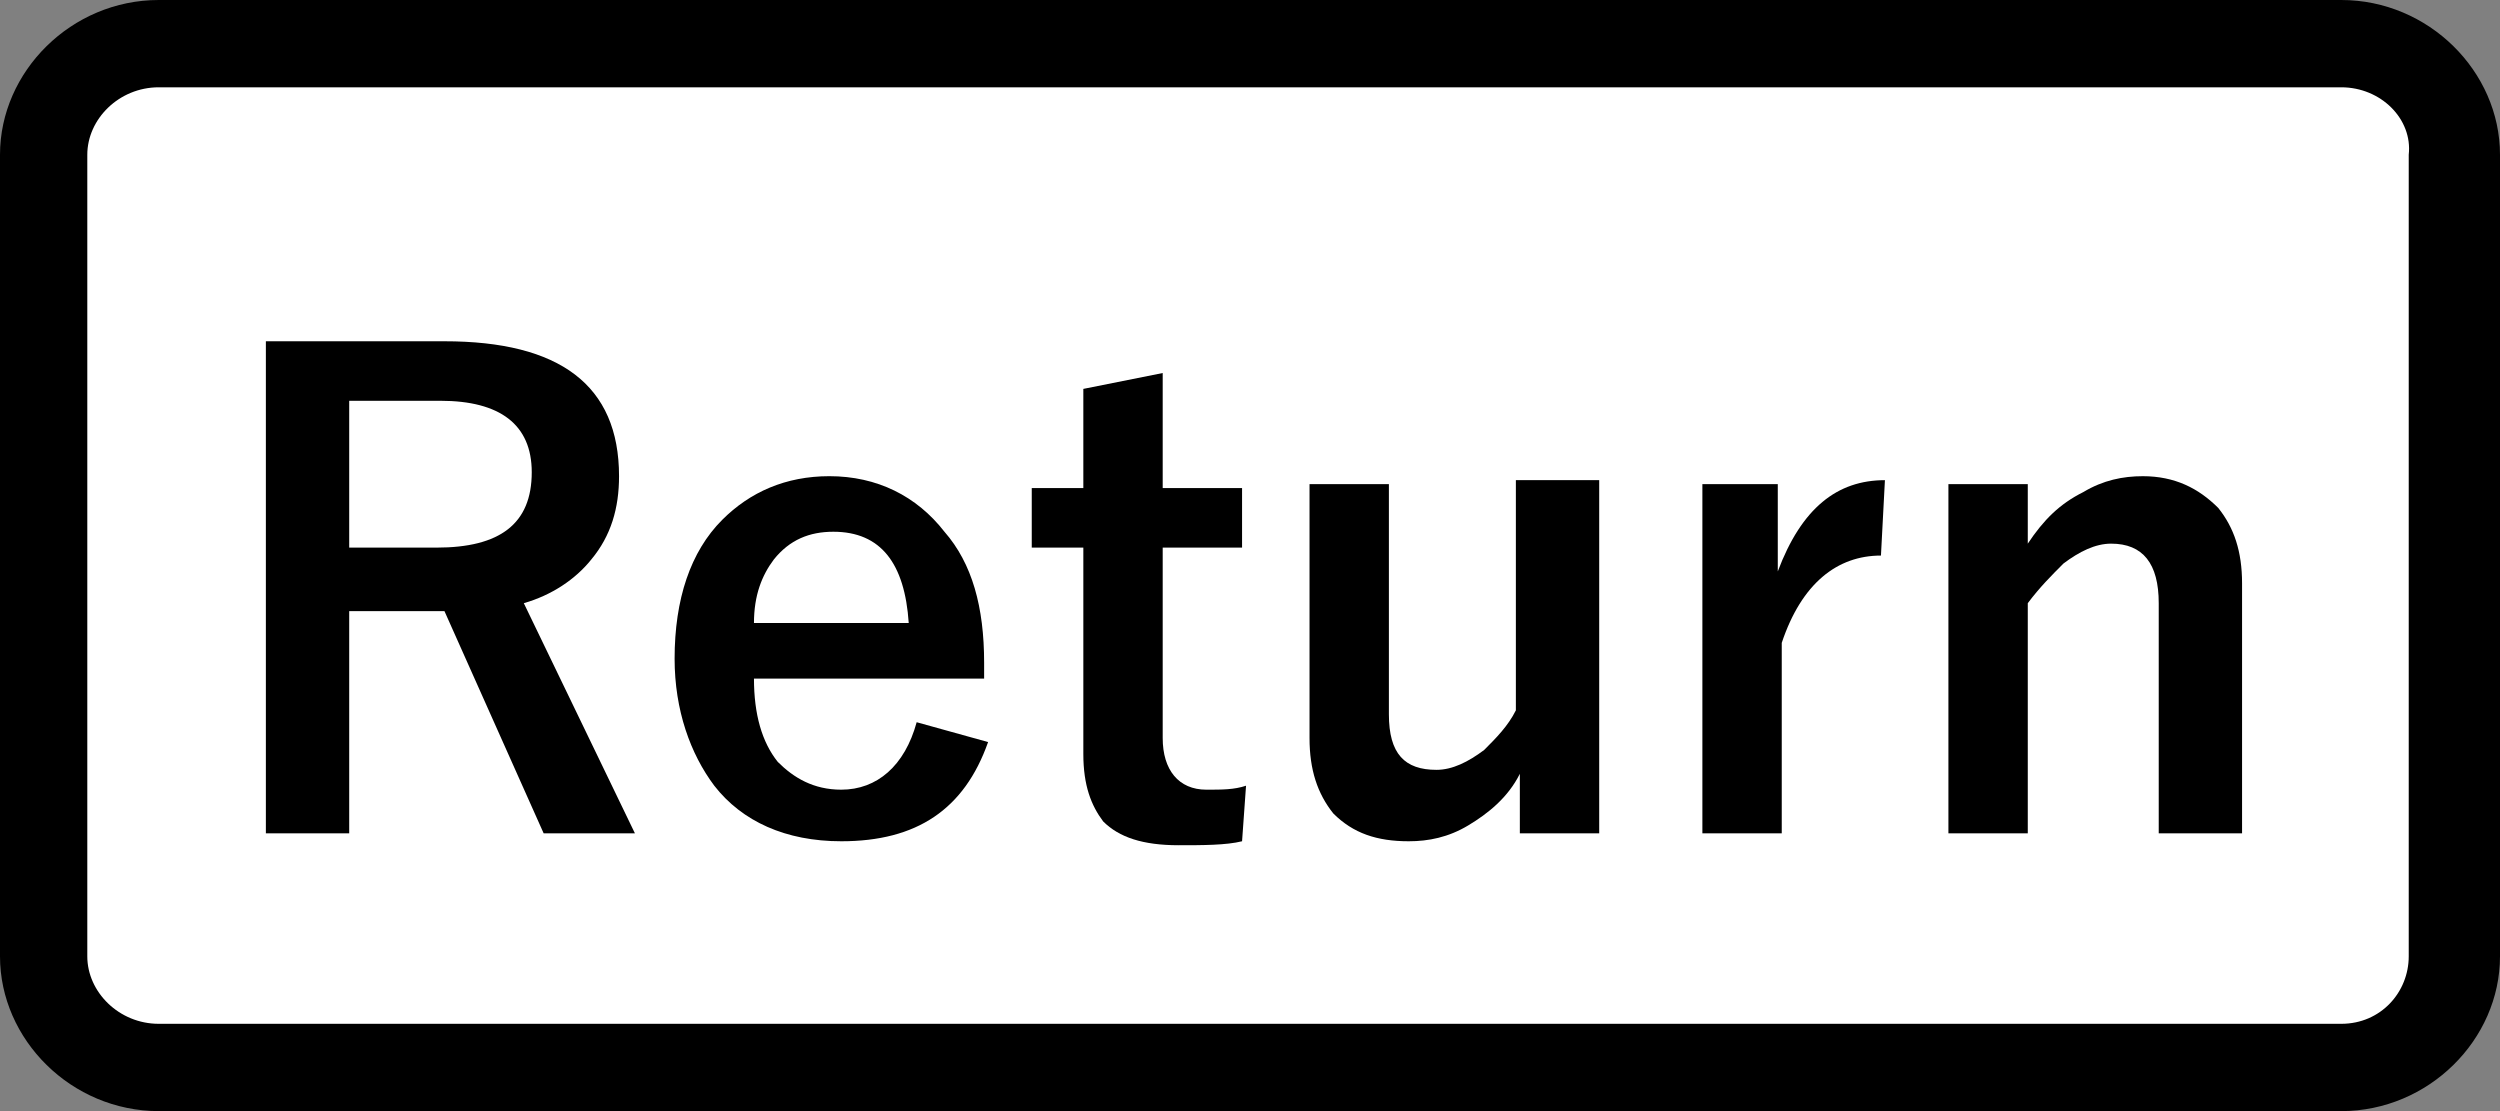
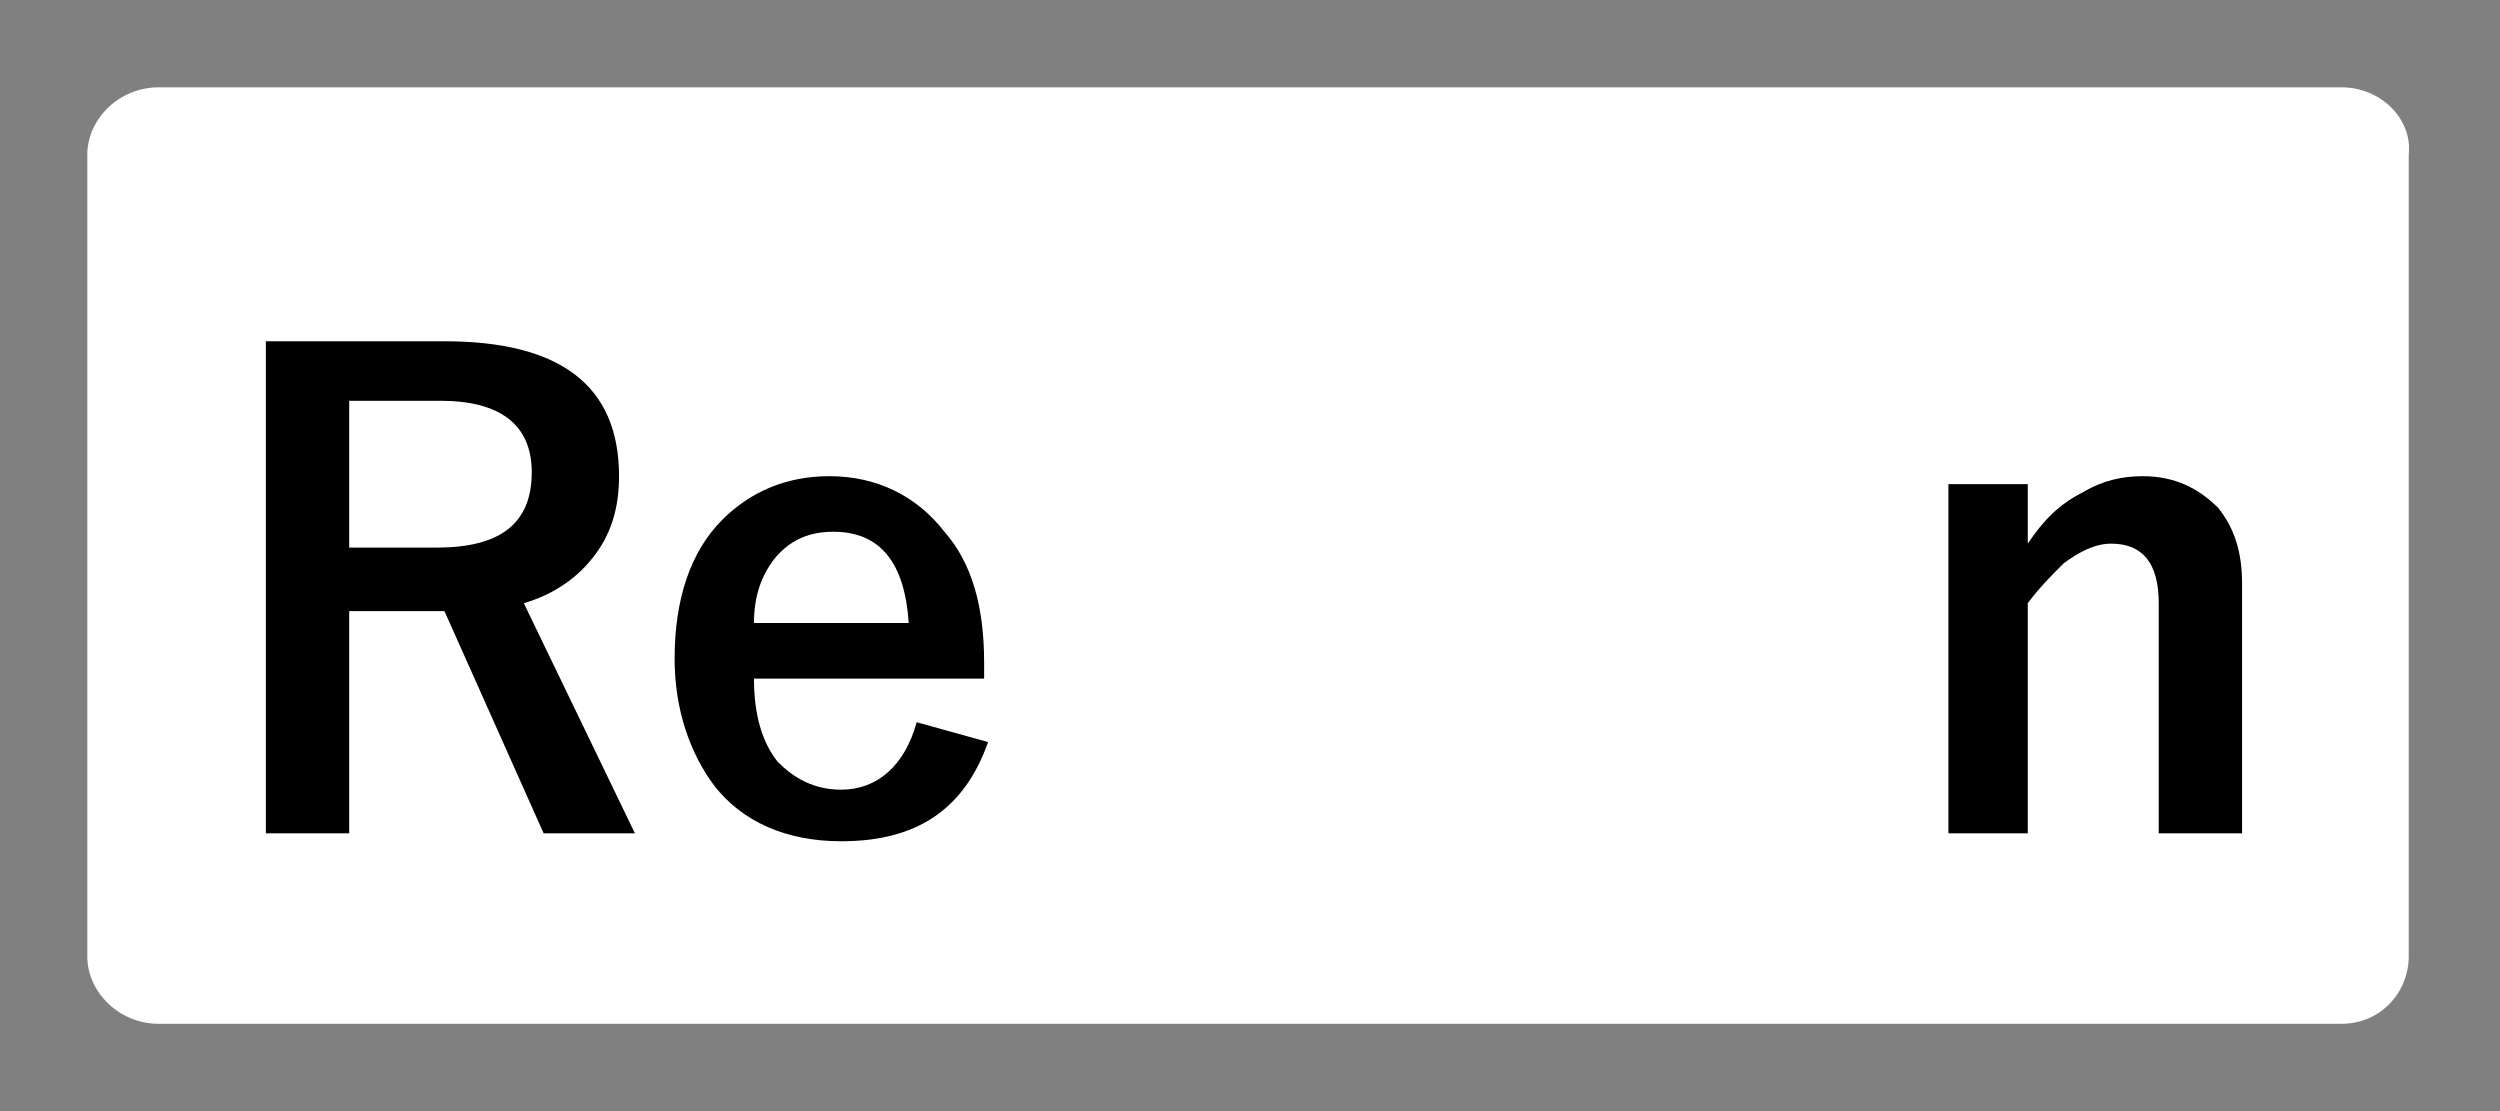
<svg xmlns="http://www.w3.org/2000/svg" version="1.2" baseProfile="tiny" x="0px" y="0px" viewBox="0 0 63 28" overflow="visible" xml:space="preserve">
  <rect x="0" y="0" width="63" height="28" fill="#808080" stroke="none" />
  <g id="レイヤー_1">
</g>
  <g id="線">
-     <path d="M59,28H4c-2.2,0-4-1.8-4-3.9V3.9C0,1.8,1.8,0,4,0H59c2.2,0,4,1.8,4,3.9v20.2C63,26.2,61.2,28,59,28z" />
    <path fill="#FFFFFF" d="M4,2.2C3,2.2,2.2,3,2.2,3.9v20.2C2.2,25,3,25.8,4,25.8H59c1,0,1.7-0.8,1.7-1.7V3.9C60.8,3,60,2.2,59,2.2H4z   " />
  </g>
  <g id="印字と線">
    <g>
      <path d="M6.7,8.6h4.5c2.9,0,4.4,1.1,4.4,3.4c0,0.8-0.2,1.5-0.7,2.1c-0.4,0.5-1,0.9-1.7,1.1L16,21h-2.3l-2.5-5.6l-0.6,0H8.8V21H6.7    V8.6z M8.8,10.2v3.6H11c1.6,0,2.4-0.6,2.4-1.9c0-1.2-0.8-1.8-2.3-1.8H8.8z" />
      <path d="M24.9,17.1H19c0,0.9,0.2,1.6,0.6,2.1c0.4,0.4,0.9,0.7,1.6,0.7c0.9,0,1.6-0.6,1.9-1.7l1.8,0.5c-0.6,1.7-1.8,2.5-3.7,2.5    c-1.4,0-2.5-0.5-3.2-1.4c-0.6-0.8-1-1.9-1-3.2c0-1.5,0.4-2.7,1.2-3.5c0.7-0.7,1.6-1.1,2.7-1.1c1.2,0,2.2,0.5,2.9,1.4    c0.7,0.8,1,1.9,1,3.3V17.1z M22.9,15.7c-0.1-1.5-0.7-2.3-1.9-2.3c-0.6,0-1.1,0.2-1.5,0.7c-0.3,0.4-0.5,0.9-0.5,1.6H22.9z" />
-       <path d="M29.3,9.4v2.9h2v1.5h-2v4.8c0,0.8,0.4,1.3,1.1,1.3c0.4,0,0.7,0,1-0.1l-0.1,1.4c-0.4,0.1-1,0.1-1.6,0.1    c-0.9,0-1.5-0.2-1.9-0.6c-0.3-0.4-0.5-0.9-0.5-1.7v-5.2h-1.3v-1.5h1.3V9.8L29.3,9.4z" />
-       <path d="M40.3,12.2V21h-2v-1.5c-0.3,0.6-0.8,1-1.3,1.3c-0.5,0.3-1,0.4-1.5,0.4c-0.8,0-1.4-0.2-1.9-0.7c-0.4-0.5-0.6-1.1-0.6-1.9    v-6.4H35v5.8c0,1,0.4,1.4,1.2,1.4c0.4,0,0.8-0.2,1.2-0.5c0.3-0.3,0.6-0.6,0.8-1v-5.8H40.3z" />
-       <path d="M47.5,12.1l-0.1,1.9c-1.1,0-2,0.7-2.5,2.2V21h-2v-8.8h1.9v2.2C45.4,12.8,46.3,12.1,47.5,12.1z" />
      <path d="M51.1,12.2v1.5c0.4-0.6,0.8-1,1.4-1.3c0.5-0.3,1-0.4,1.5-0.4c0.8,0,1.4,0.3,1.9,0.8c0.4,0.5,0.6,1.1,0.6,1.9V21h-2.1v-5.8    c0-1-0.4-1.5-1.2-1.5c-0.4,0-0.8,0.2-1.2,0.5c-0.3,0.3-0.6,0.6-0.9,1V21h-2v-8.8H51.1z" />
    </g>
  </g>
</svg>